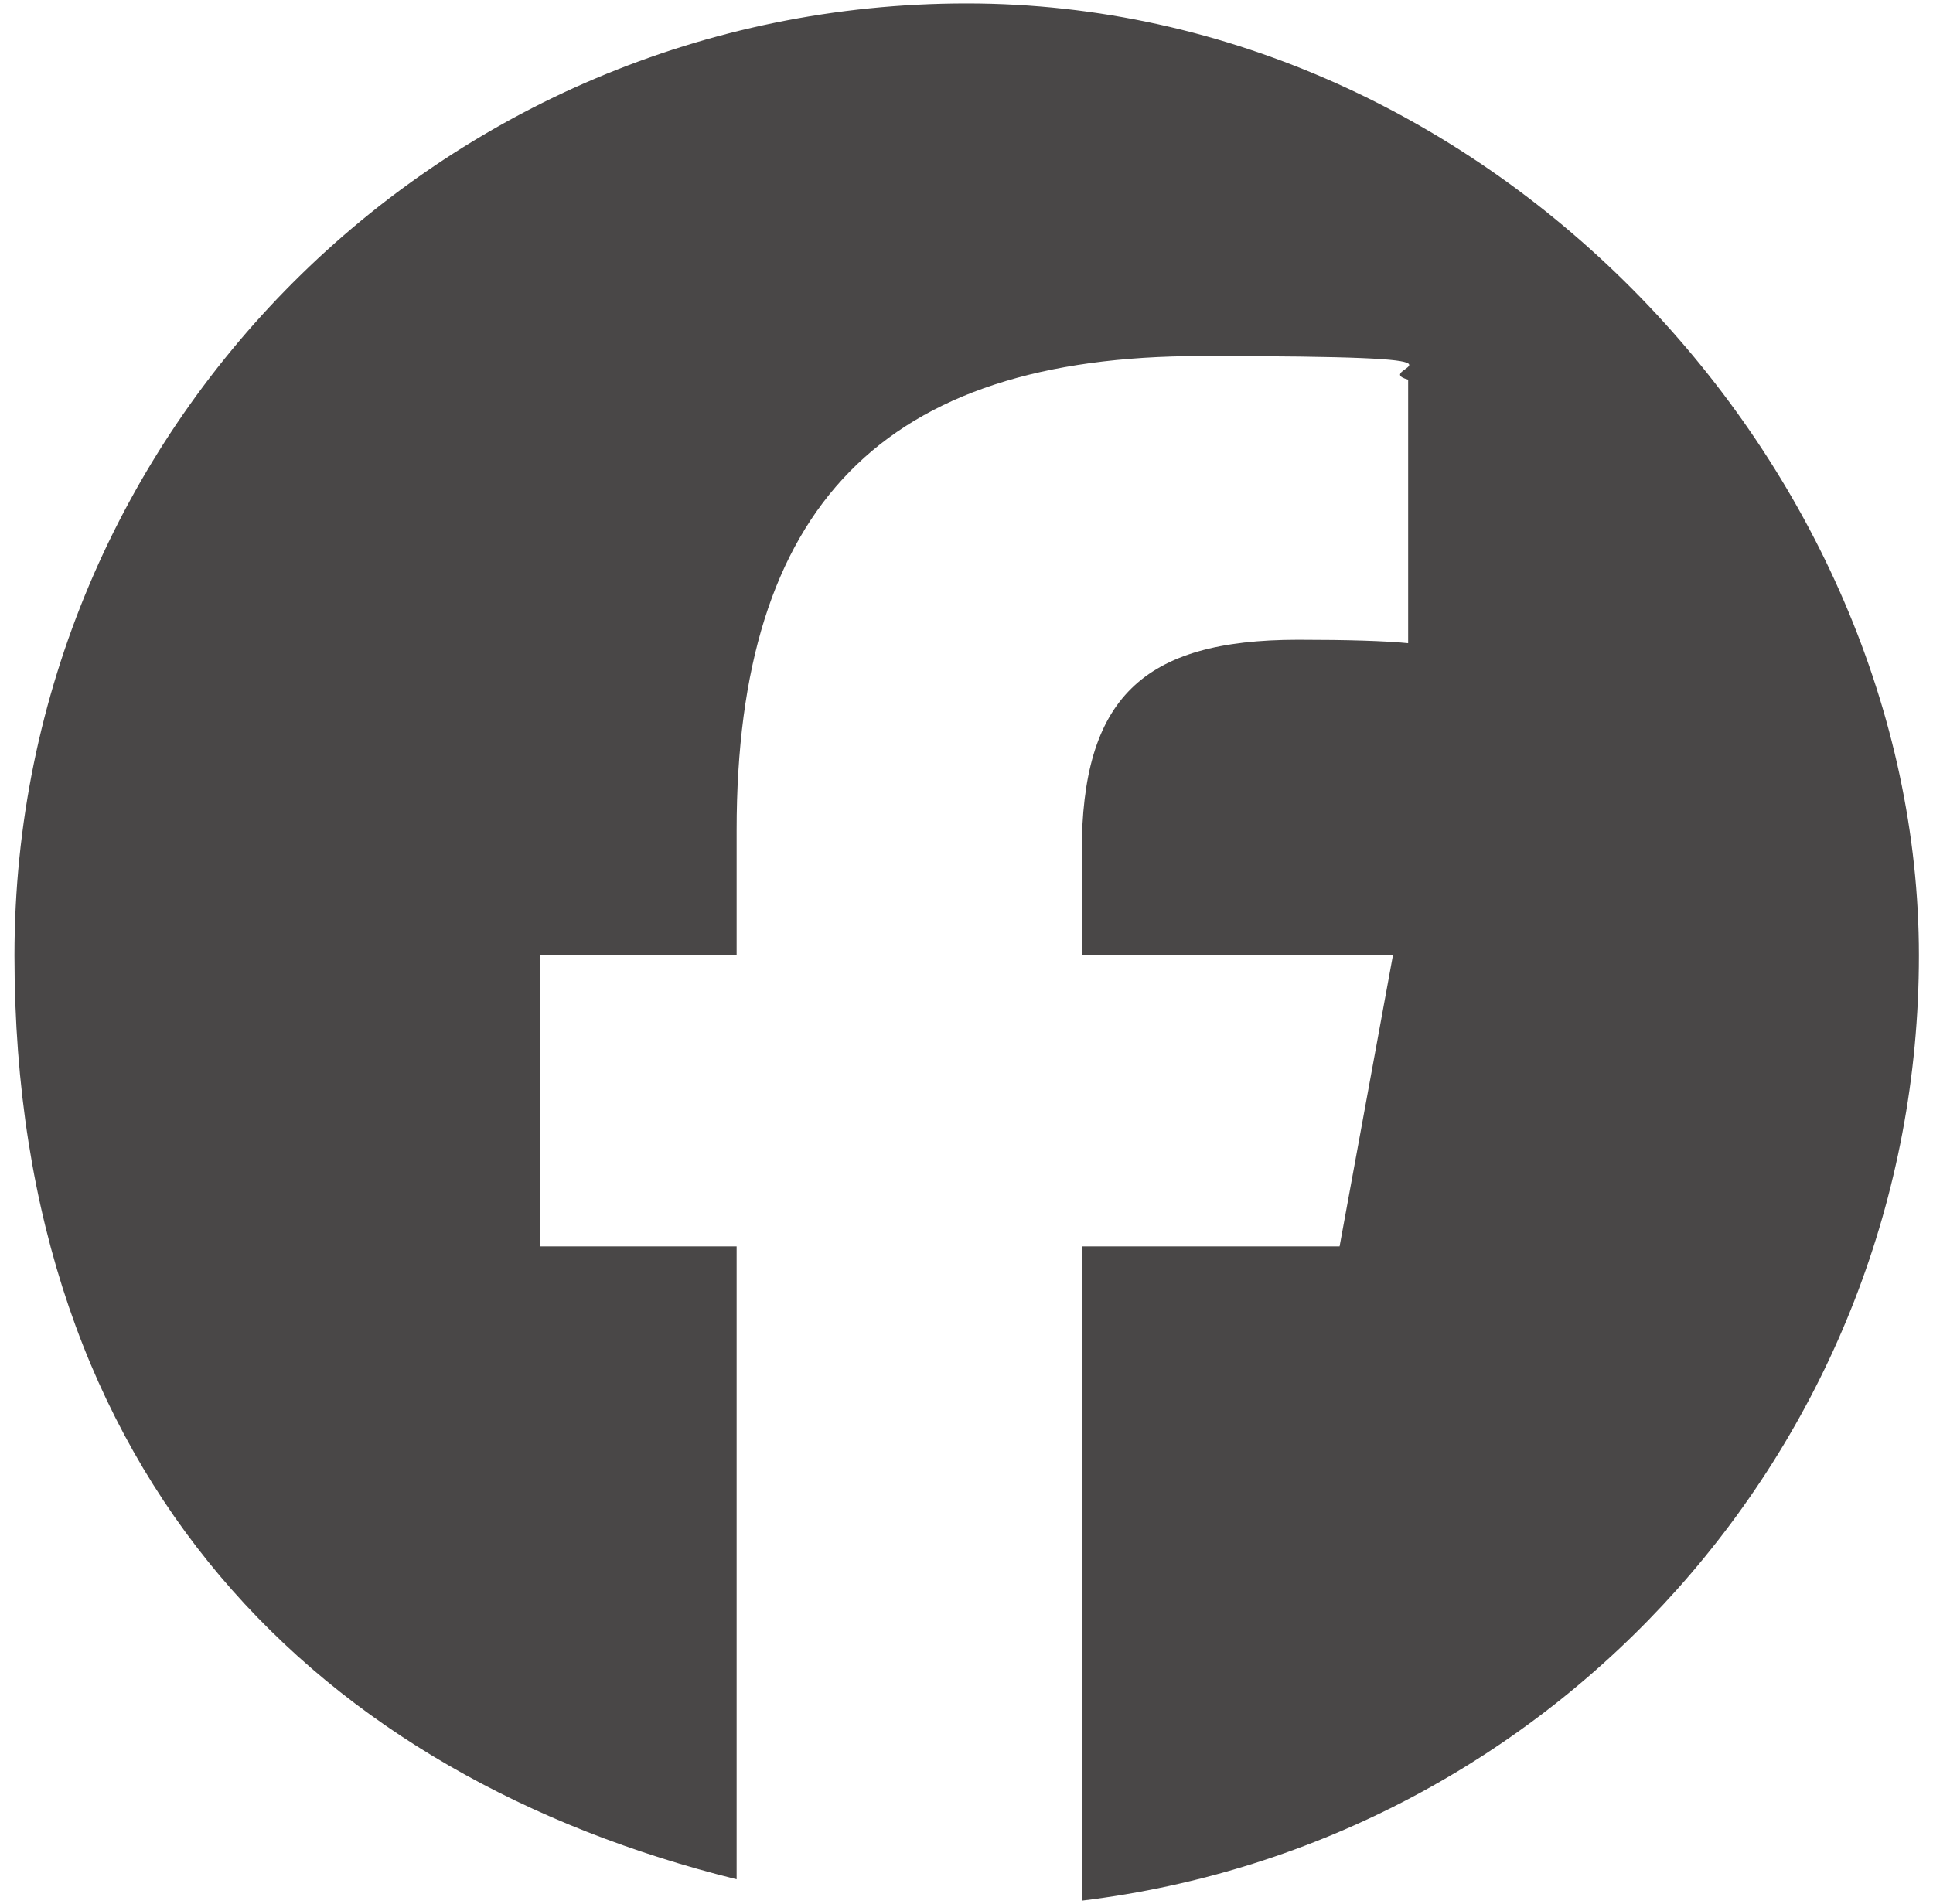
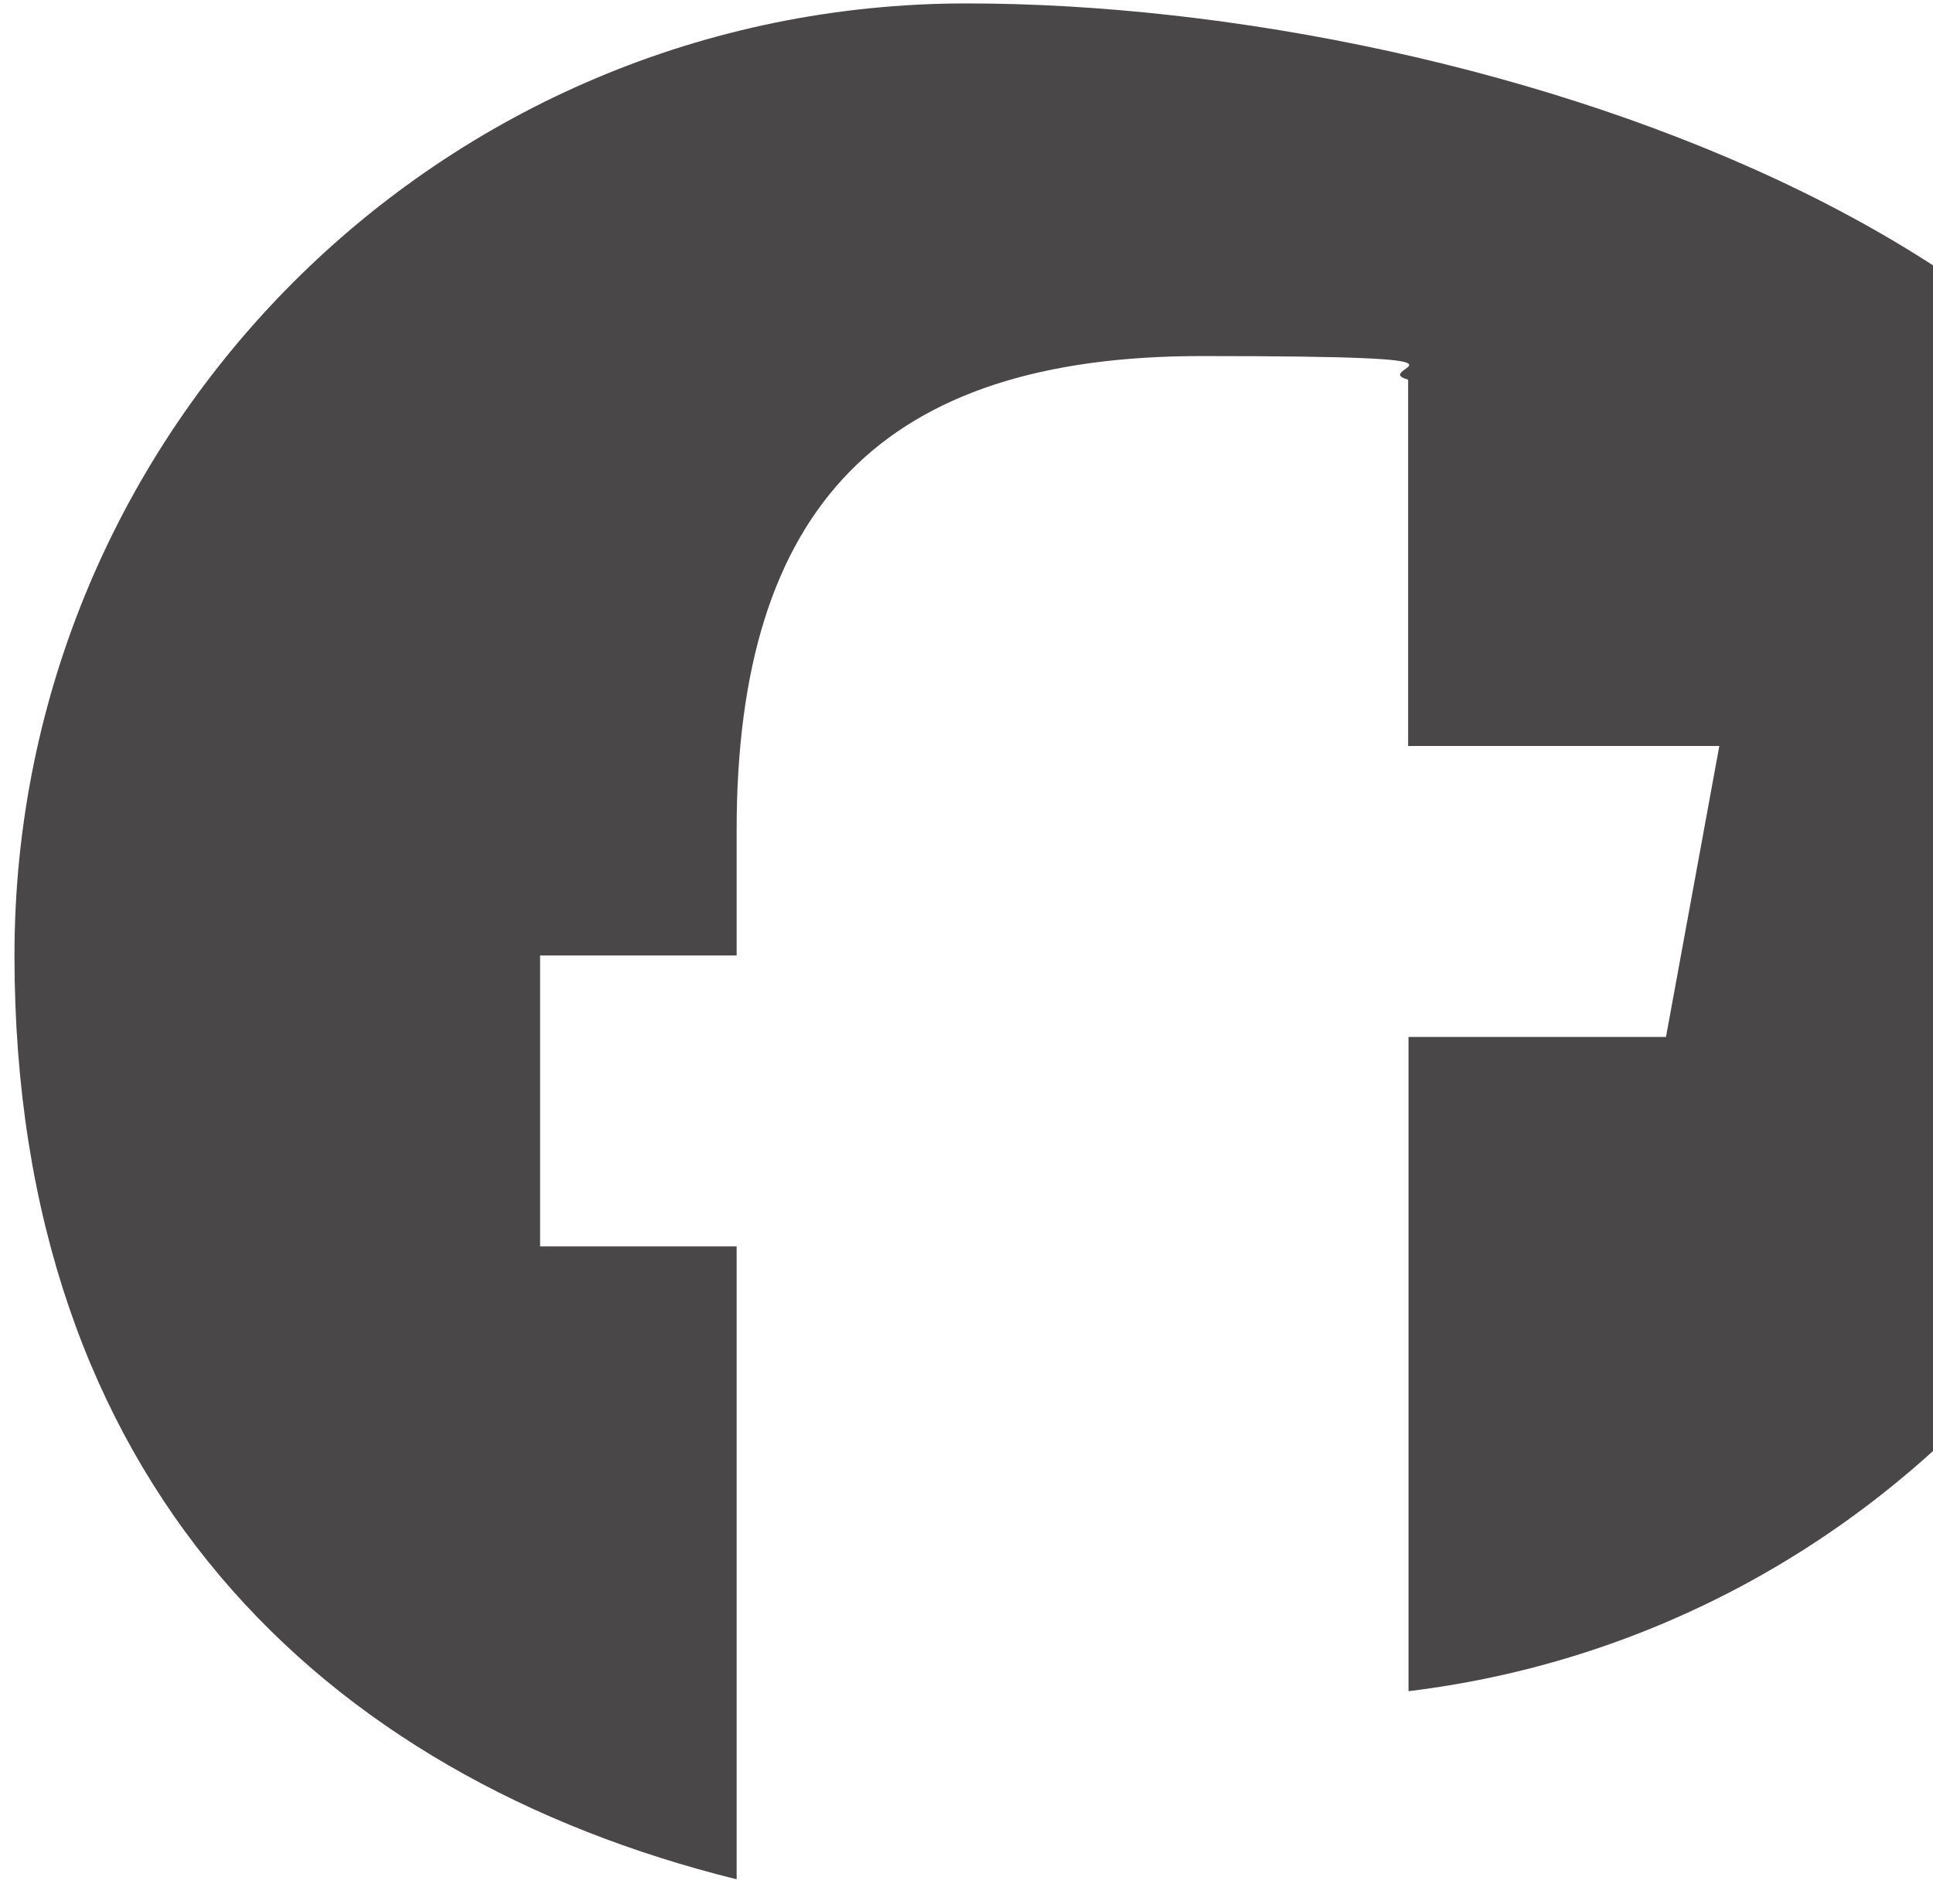
<svg xmlns="http://www.w3.org/2000/svg" version="1.1" viewBox="0 0 507.5 500">
  <defs>
    <style>
      .cls-1 {
        fill: #494747;
      }
    </style>
  </defs>
  <g>
    <g id="Logo">
-       <path class="cls-1" d="M253.8.9C115.7.9,3.8,112.8,3.8,250.9s80.7,215.6,189.6,242.6v-166.2h-51.6v-76.4h51.6v-32.9c0-85.1,38.5-124.5,122-124.5s43.2,3.1,54.3,6.2v69.2c-5.9-.6-16.1-.9-28.9-.9-41,0-56.8,15.5-56.8,55.9v27h81.7l-14,76.4h-67.6v171.8c123.8-15,219.7-120.4,219.7-248.2S391.9.9,253.8.9Z" />
+       <path class="cls-1" d="M253.8.9C115.7.9,3.8,112.8,3.8,250.9s80.7,215.6,189.6,242.6v-166.2h-51.6v-76.4h51.6v-32.9c0-85.1,38.5-124.5,122-124.5s43.2,3.1,54.3,6.2v69.2v27h81.7l-14,76.4h-67.6v171.8c123.8-15,219.7-120.4,219.7-248.2S391.9.9,253.8.9Z" />
    </g>
  </g>
</svg>